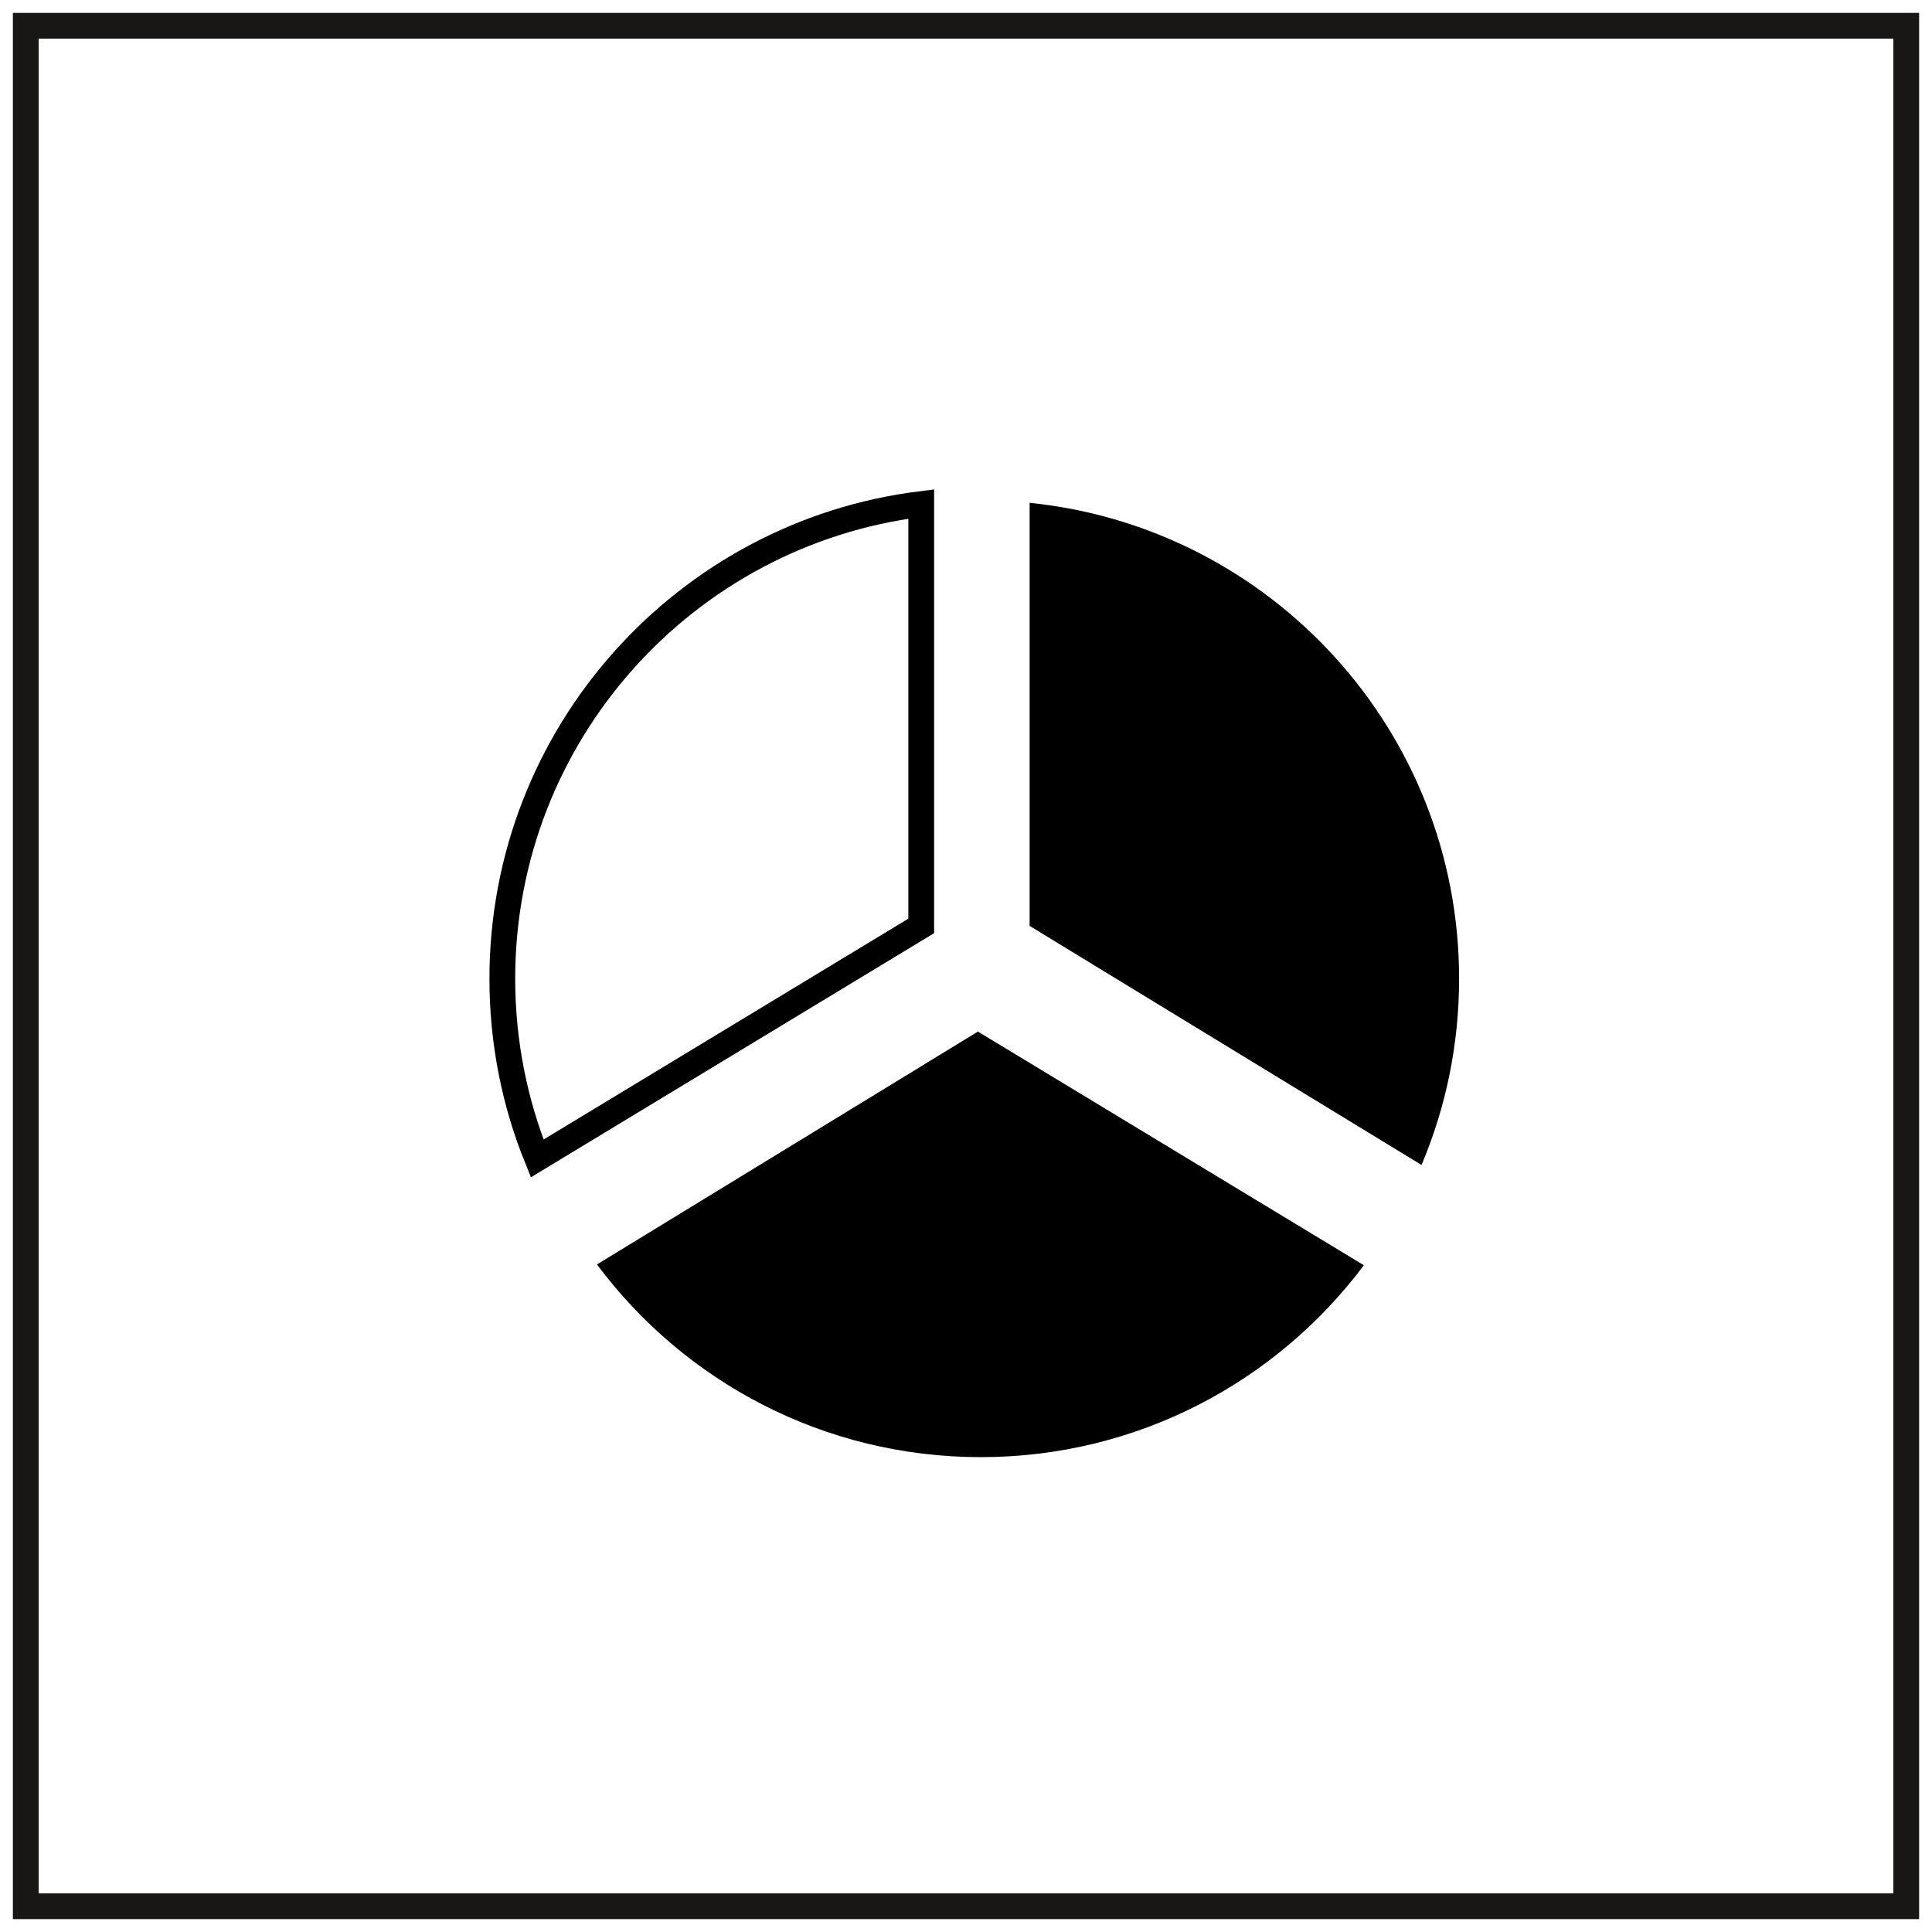
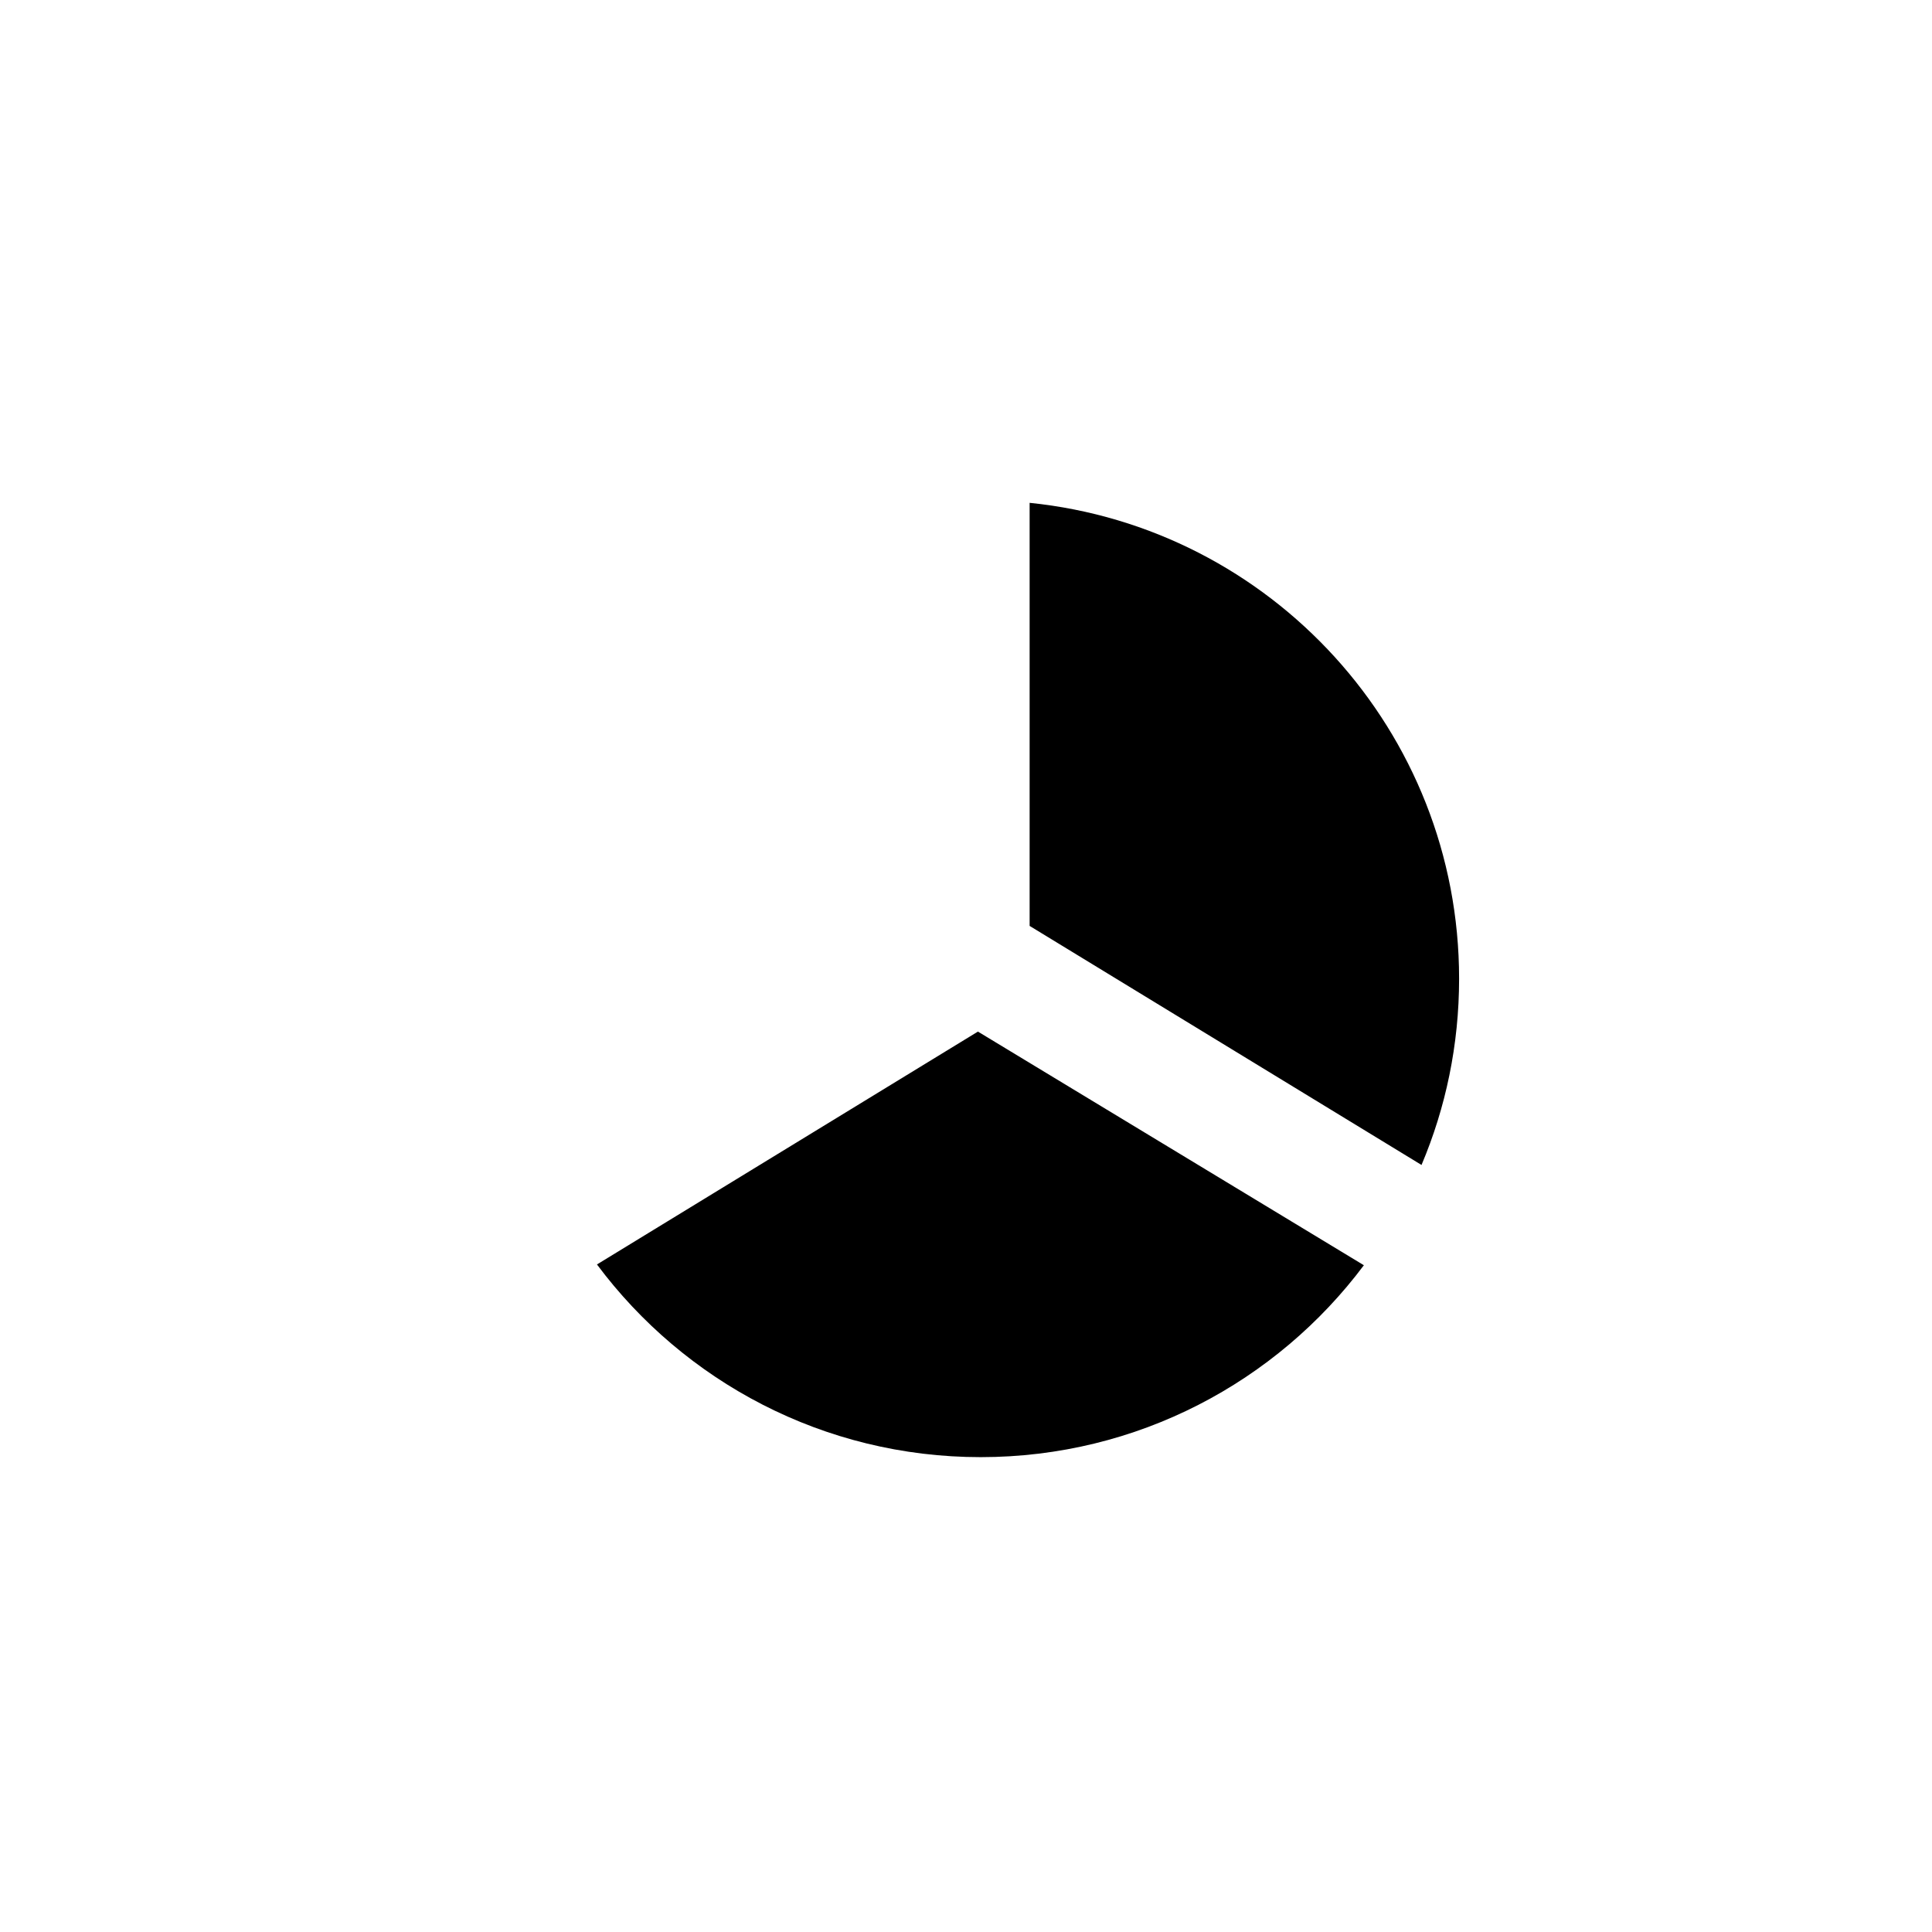
<svg xmlns="http://www.w3.org/2000/svg" width="75" height="75" viewBox="0 0 75 75">
  <g fill="none" fill-rule="evenodd">
-     <path stroke="#181716" d="M0 0H73V73H0z" transform="translate(1 1)" />
    <path fill="#000" d="M51.945 48.117c-3.387 4.522-8.789 7.449-14.874 7.449-6.099 0-11.512-2.94-14.897-7.48l14.789-9.04 14.982 9.07zM54.183 44.224c.94-2.222 1.459-4.665 1.459-7.23 0-9.615-7.307-17.523-16.672-18.474v16.424l15.213 9.28z" transform="translate(1 1)" />
-     <path stroke="#000" d="M19.854 43.97c-.873-2.153-1.354-4.508-1.354-6.976 0-9.474 7.095-17.292 16.262-18.428v16.378L19.854 43.97z" transform="translate(1 1)" />
  </g>
</svg>